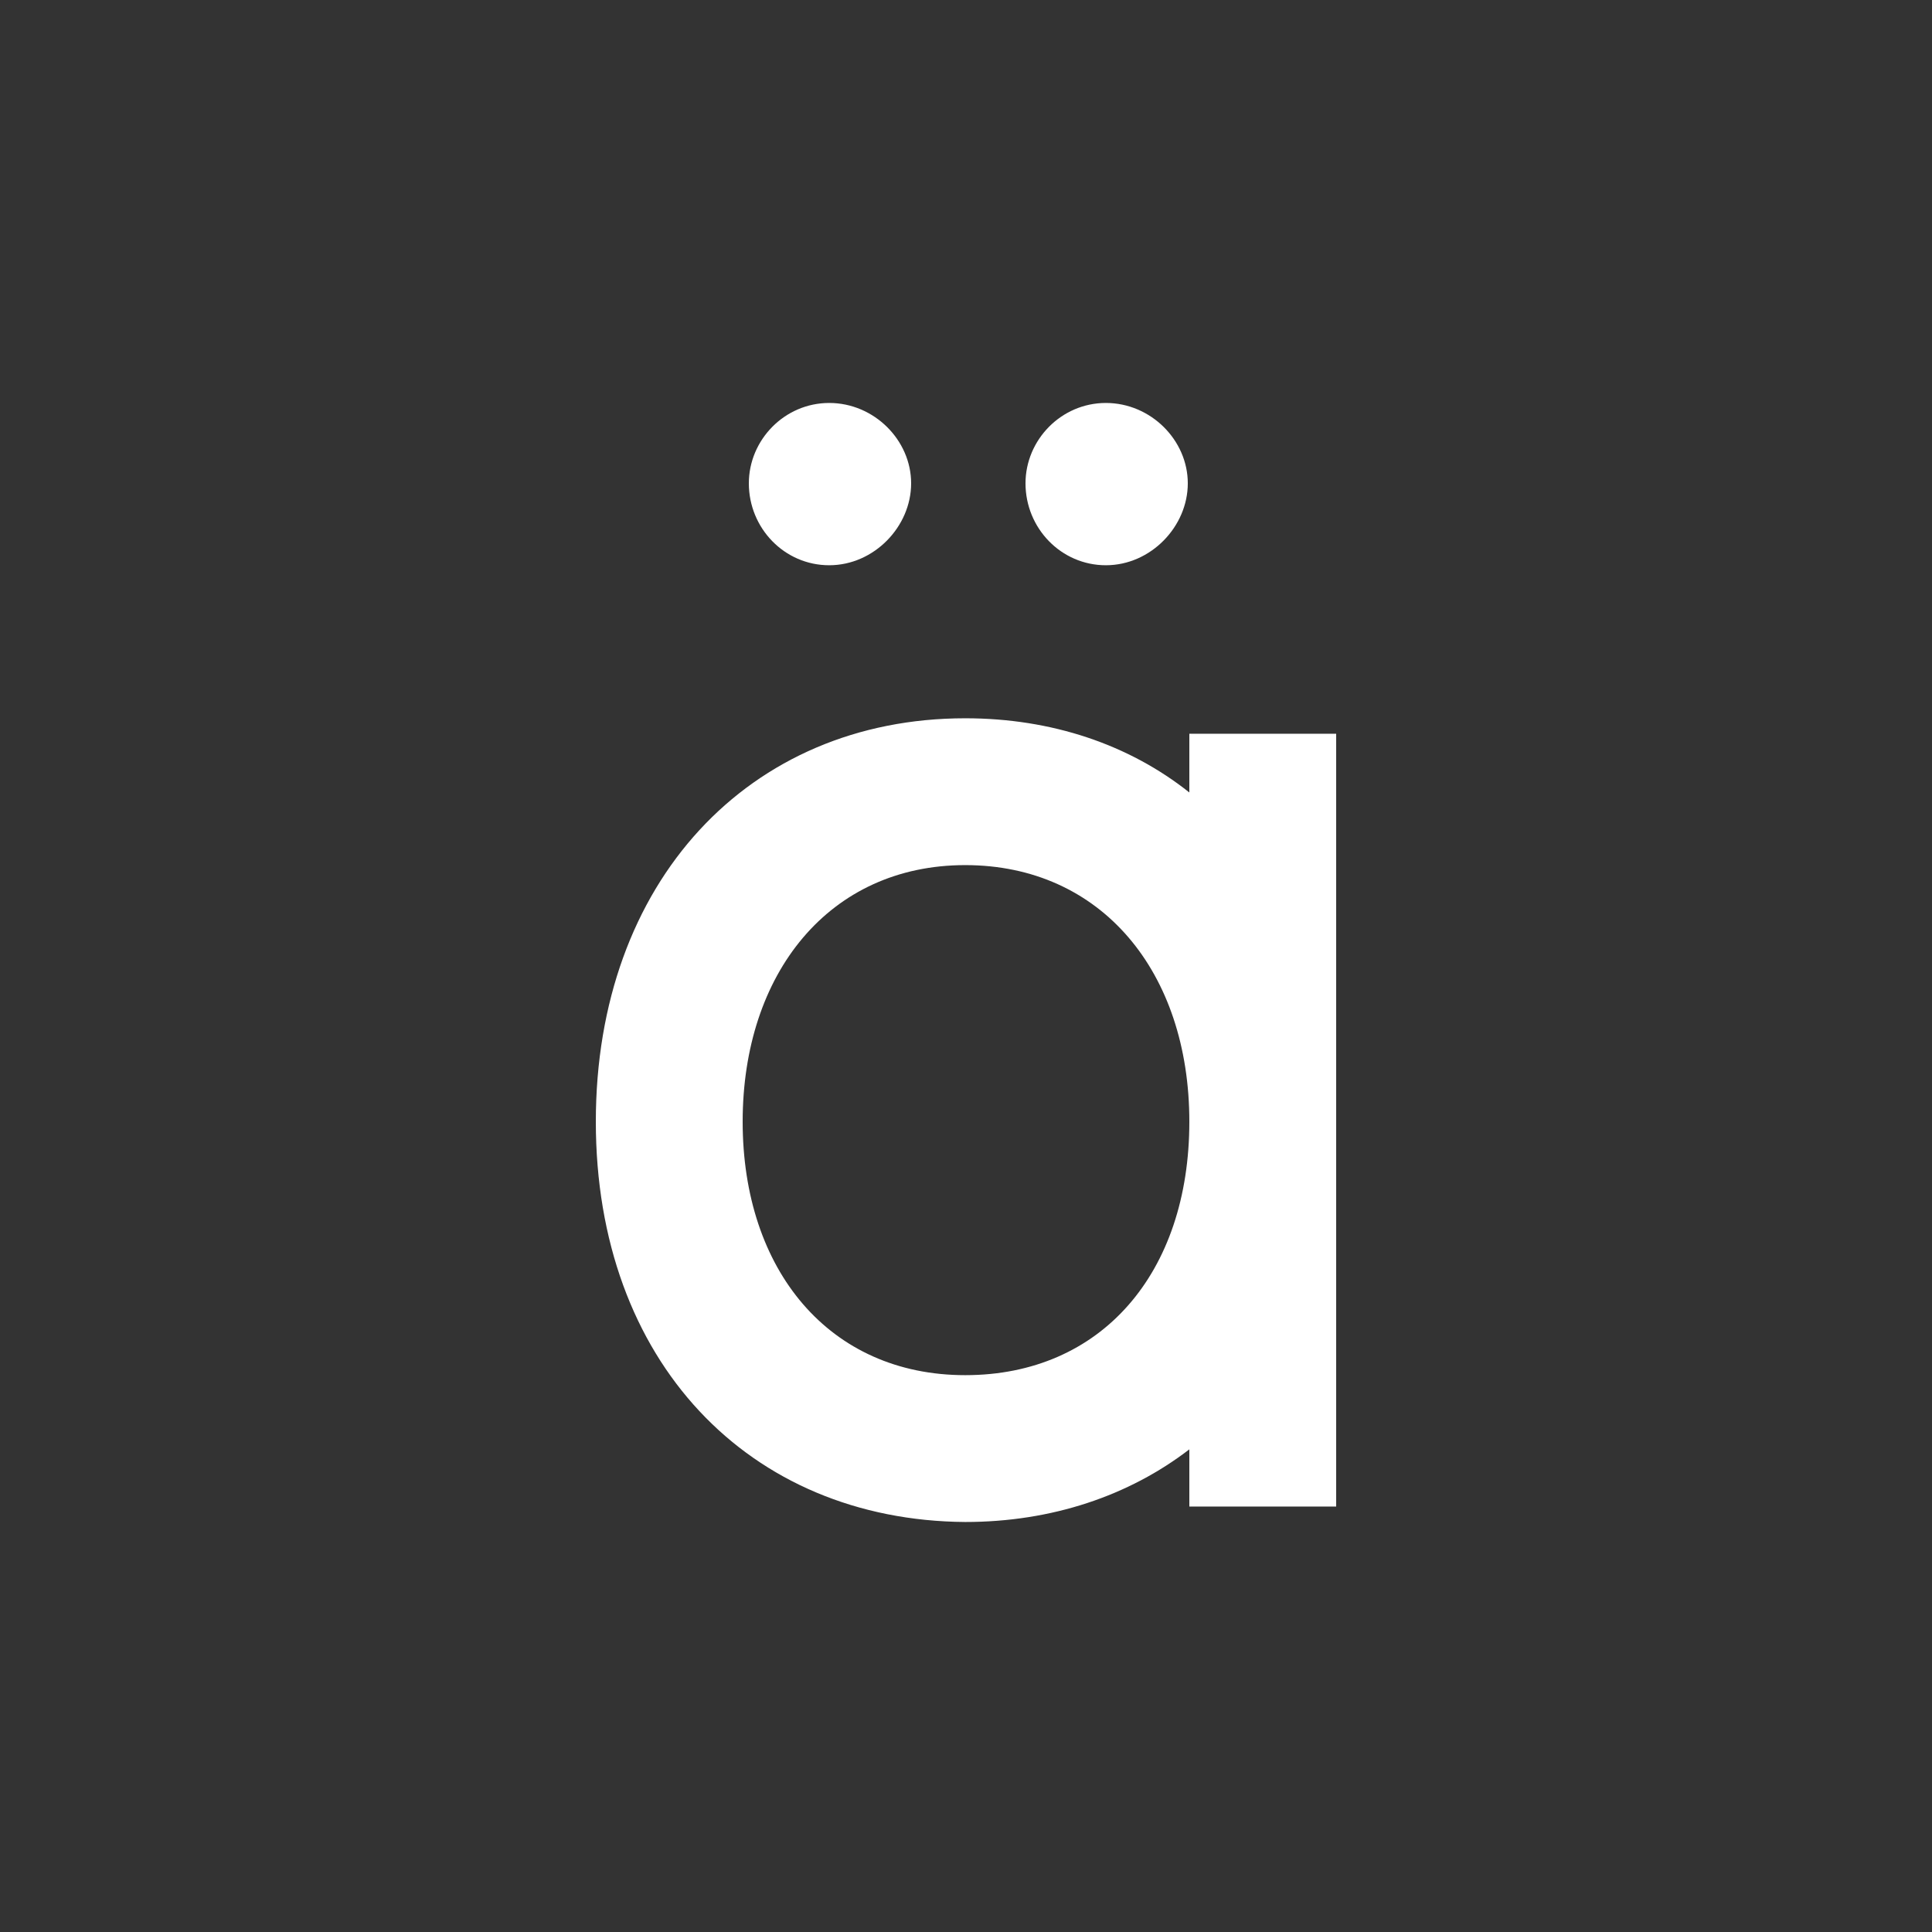
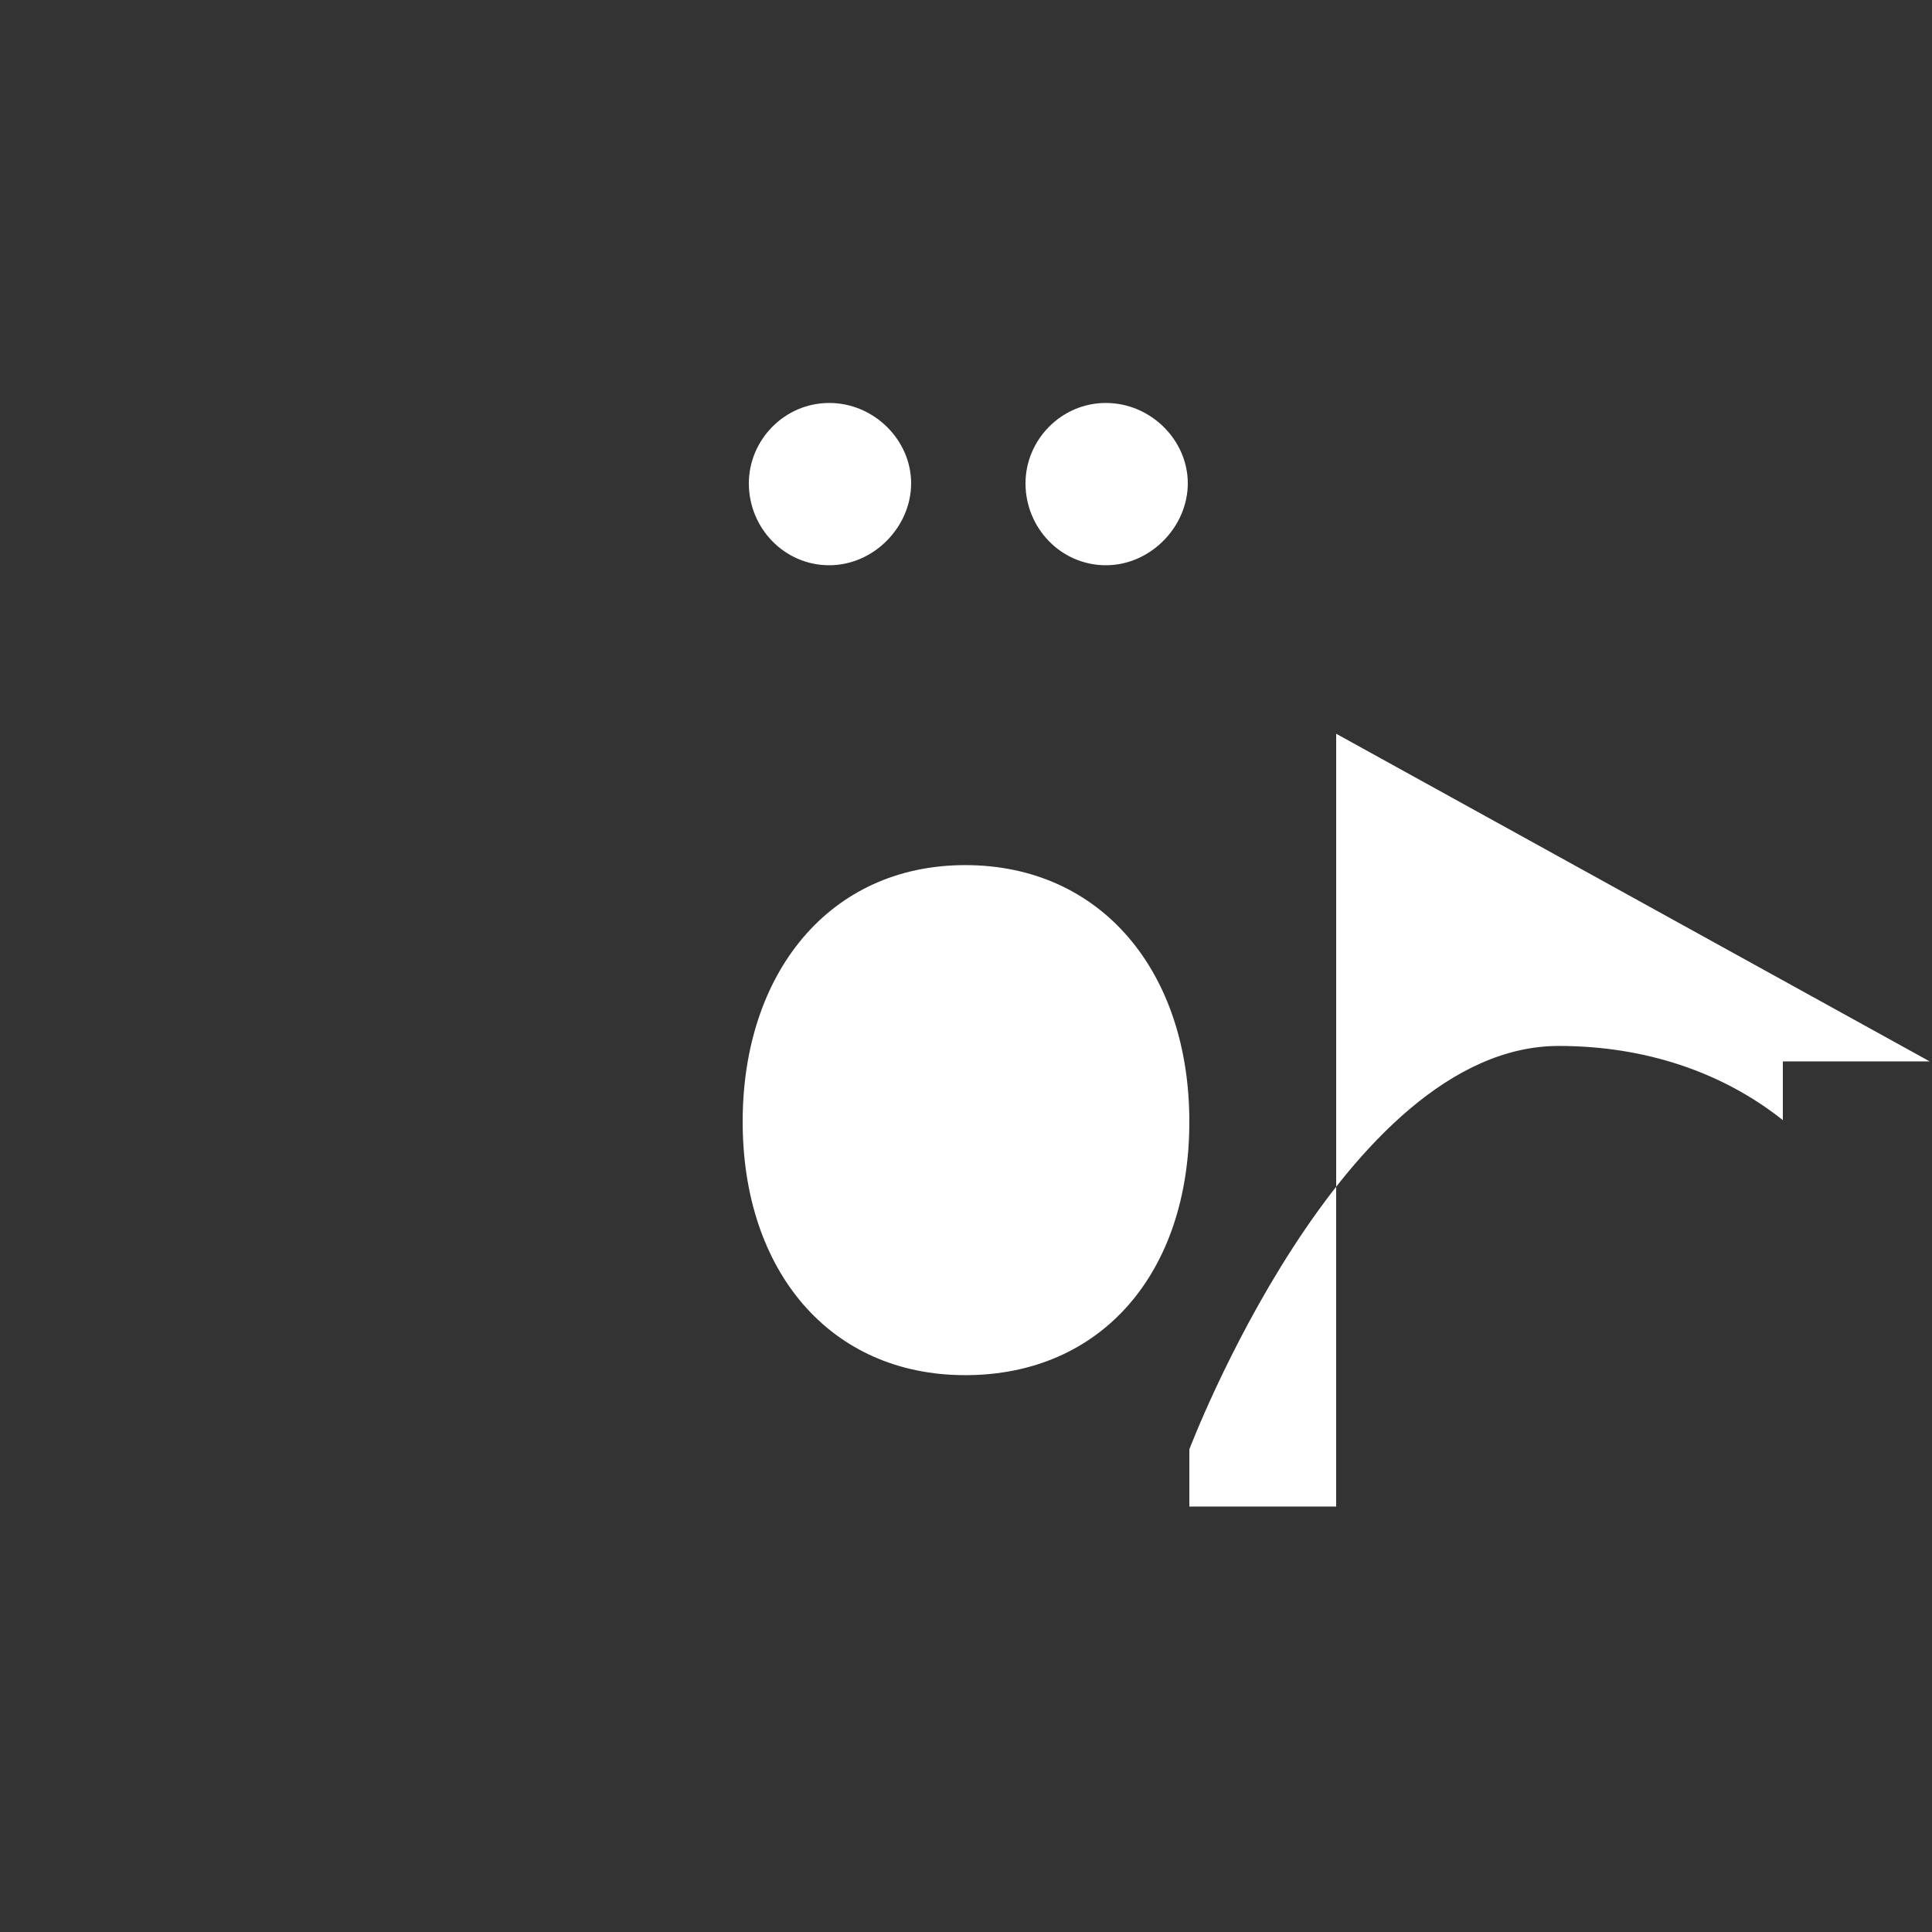
<svg xmlns="http://www.w3.org/2000/svg" id="Layer_1" viewBox="0 0 1000 1000">
  <rect x="0" y="0" width="1000" height="1000" fill="#333333" stroke="none" />
-   <path d="M691.6,379.78v400h-76v-29.6c-31.2,24-71.2,37.6-116,37.6-112-.8-191.2-83.2-191.2-207.2s79.2-208.8,191.2-208.8c44.8,0,84.8,13.6,116,38.4v-30.4h76ZM615.6,580.58c0-77.6-45.6-132.8-116-132.8s-115.2,56-115.2,132.8,44.8,131.2,115.2,131.2,116-52.8,116-131.2ZM387.6,250.17c0-22.4,18.4-41.6,41.6-41.6s42.4,19.2,42.4,41.6-19.2,42.4-42.4,42.4-41.6-19.2-41.6-42.4ZM530.8,250.17c0-22.4,18.4-41.6,41.6-41.6s42.4,19.2,42.4,41.6-19.2,42.4-42.4,42.4-41.6-19.2-41.6-42.4Z" style="fill:#fff;" />
+   <path d="M691.6,379.78v400h-76v-29.6s79.2-208.8,191.2-208.8c44.8,0,84.8,13.6,116,38.4v-30.4h76ZM615.6,580.58c0-77.6-45.6-132.8-116-132.8s-115.2,56-115.2,132.8,44.8,131.2,115.2,131.2,116-52.8,116-131.2ZM387.6,250.17c0-22.4,18.4-41.6,41.6-41.6s42.4,19.2,42.4,41.6-19.2,42.4-42.4,42.4-41.6-19.2-41.6-42.4ZM530.8,250.17c0-22.4,18.4-41.6,41.6-41.6s42.4,19.2,42.4,41.6-19.2,42.4-42.4,42.4-41.6-19.2-41.6-42.4Z" style="fill:#fff;" />
</svg>